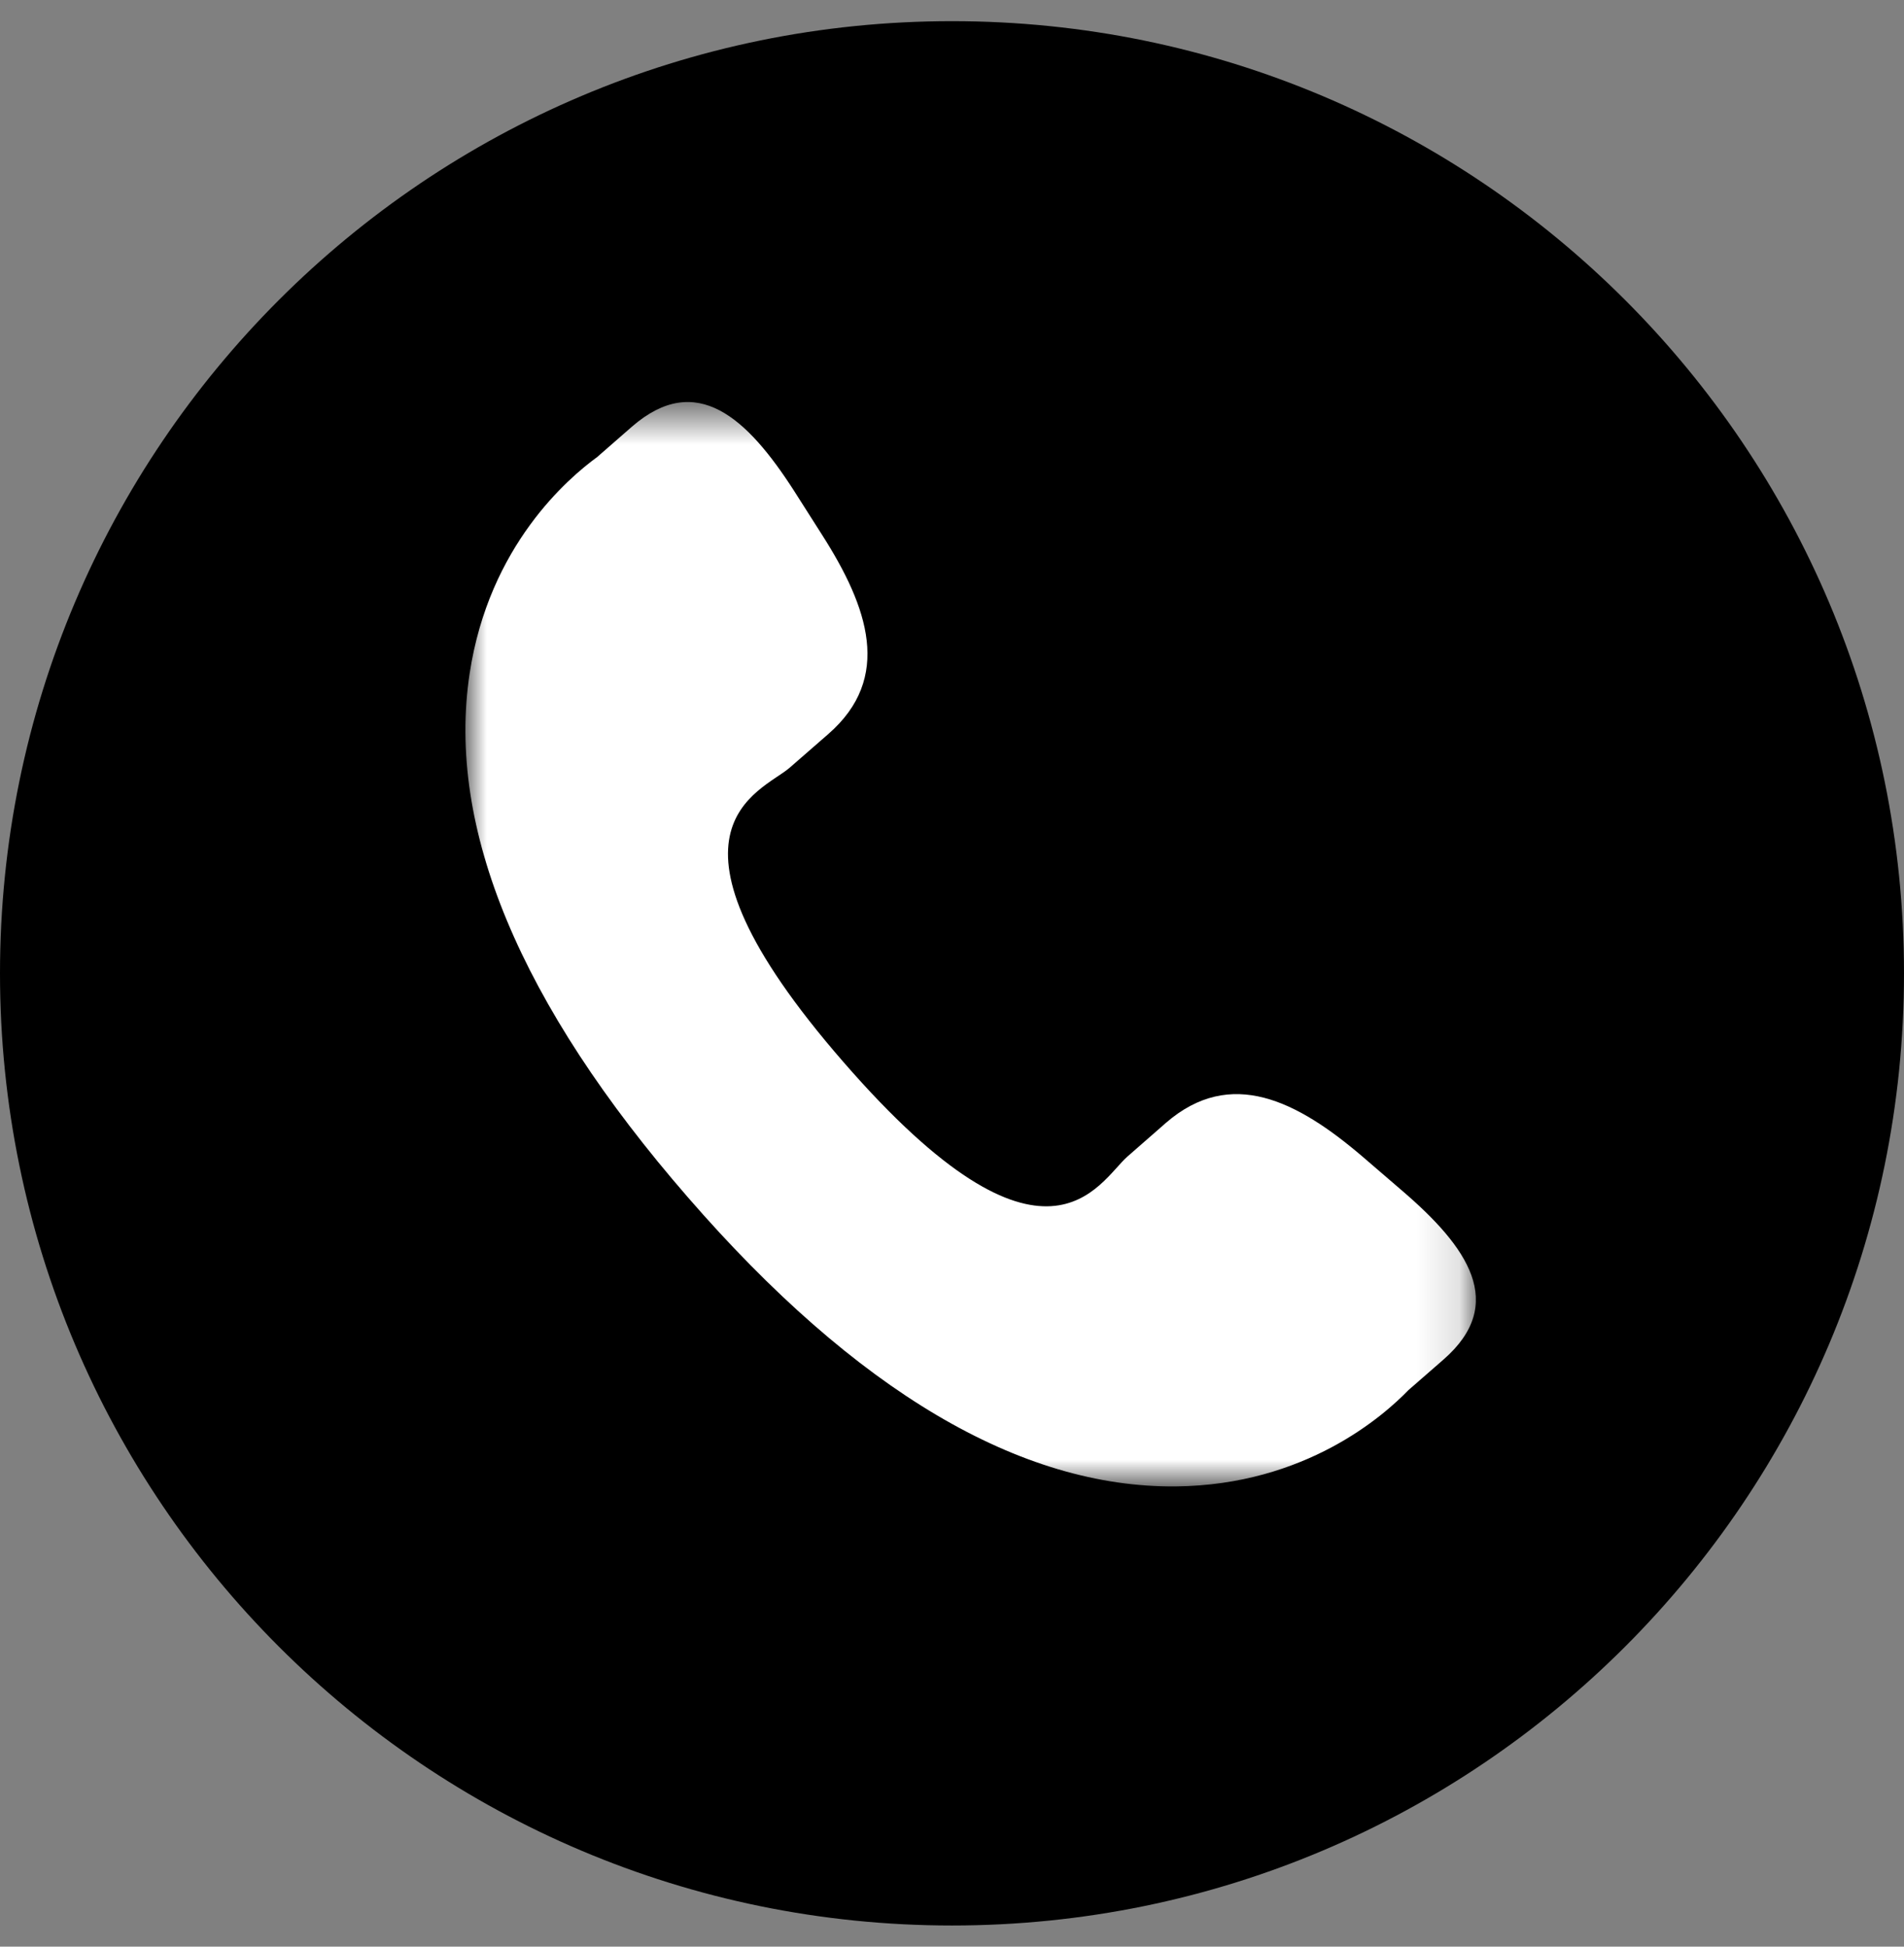
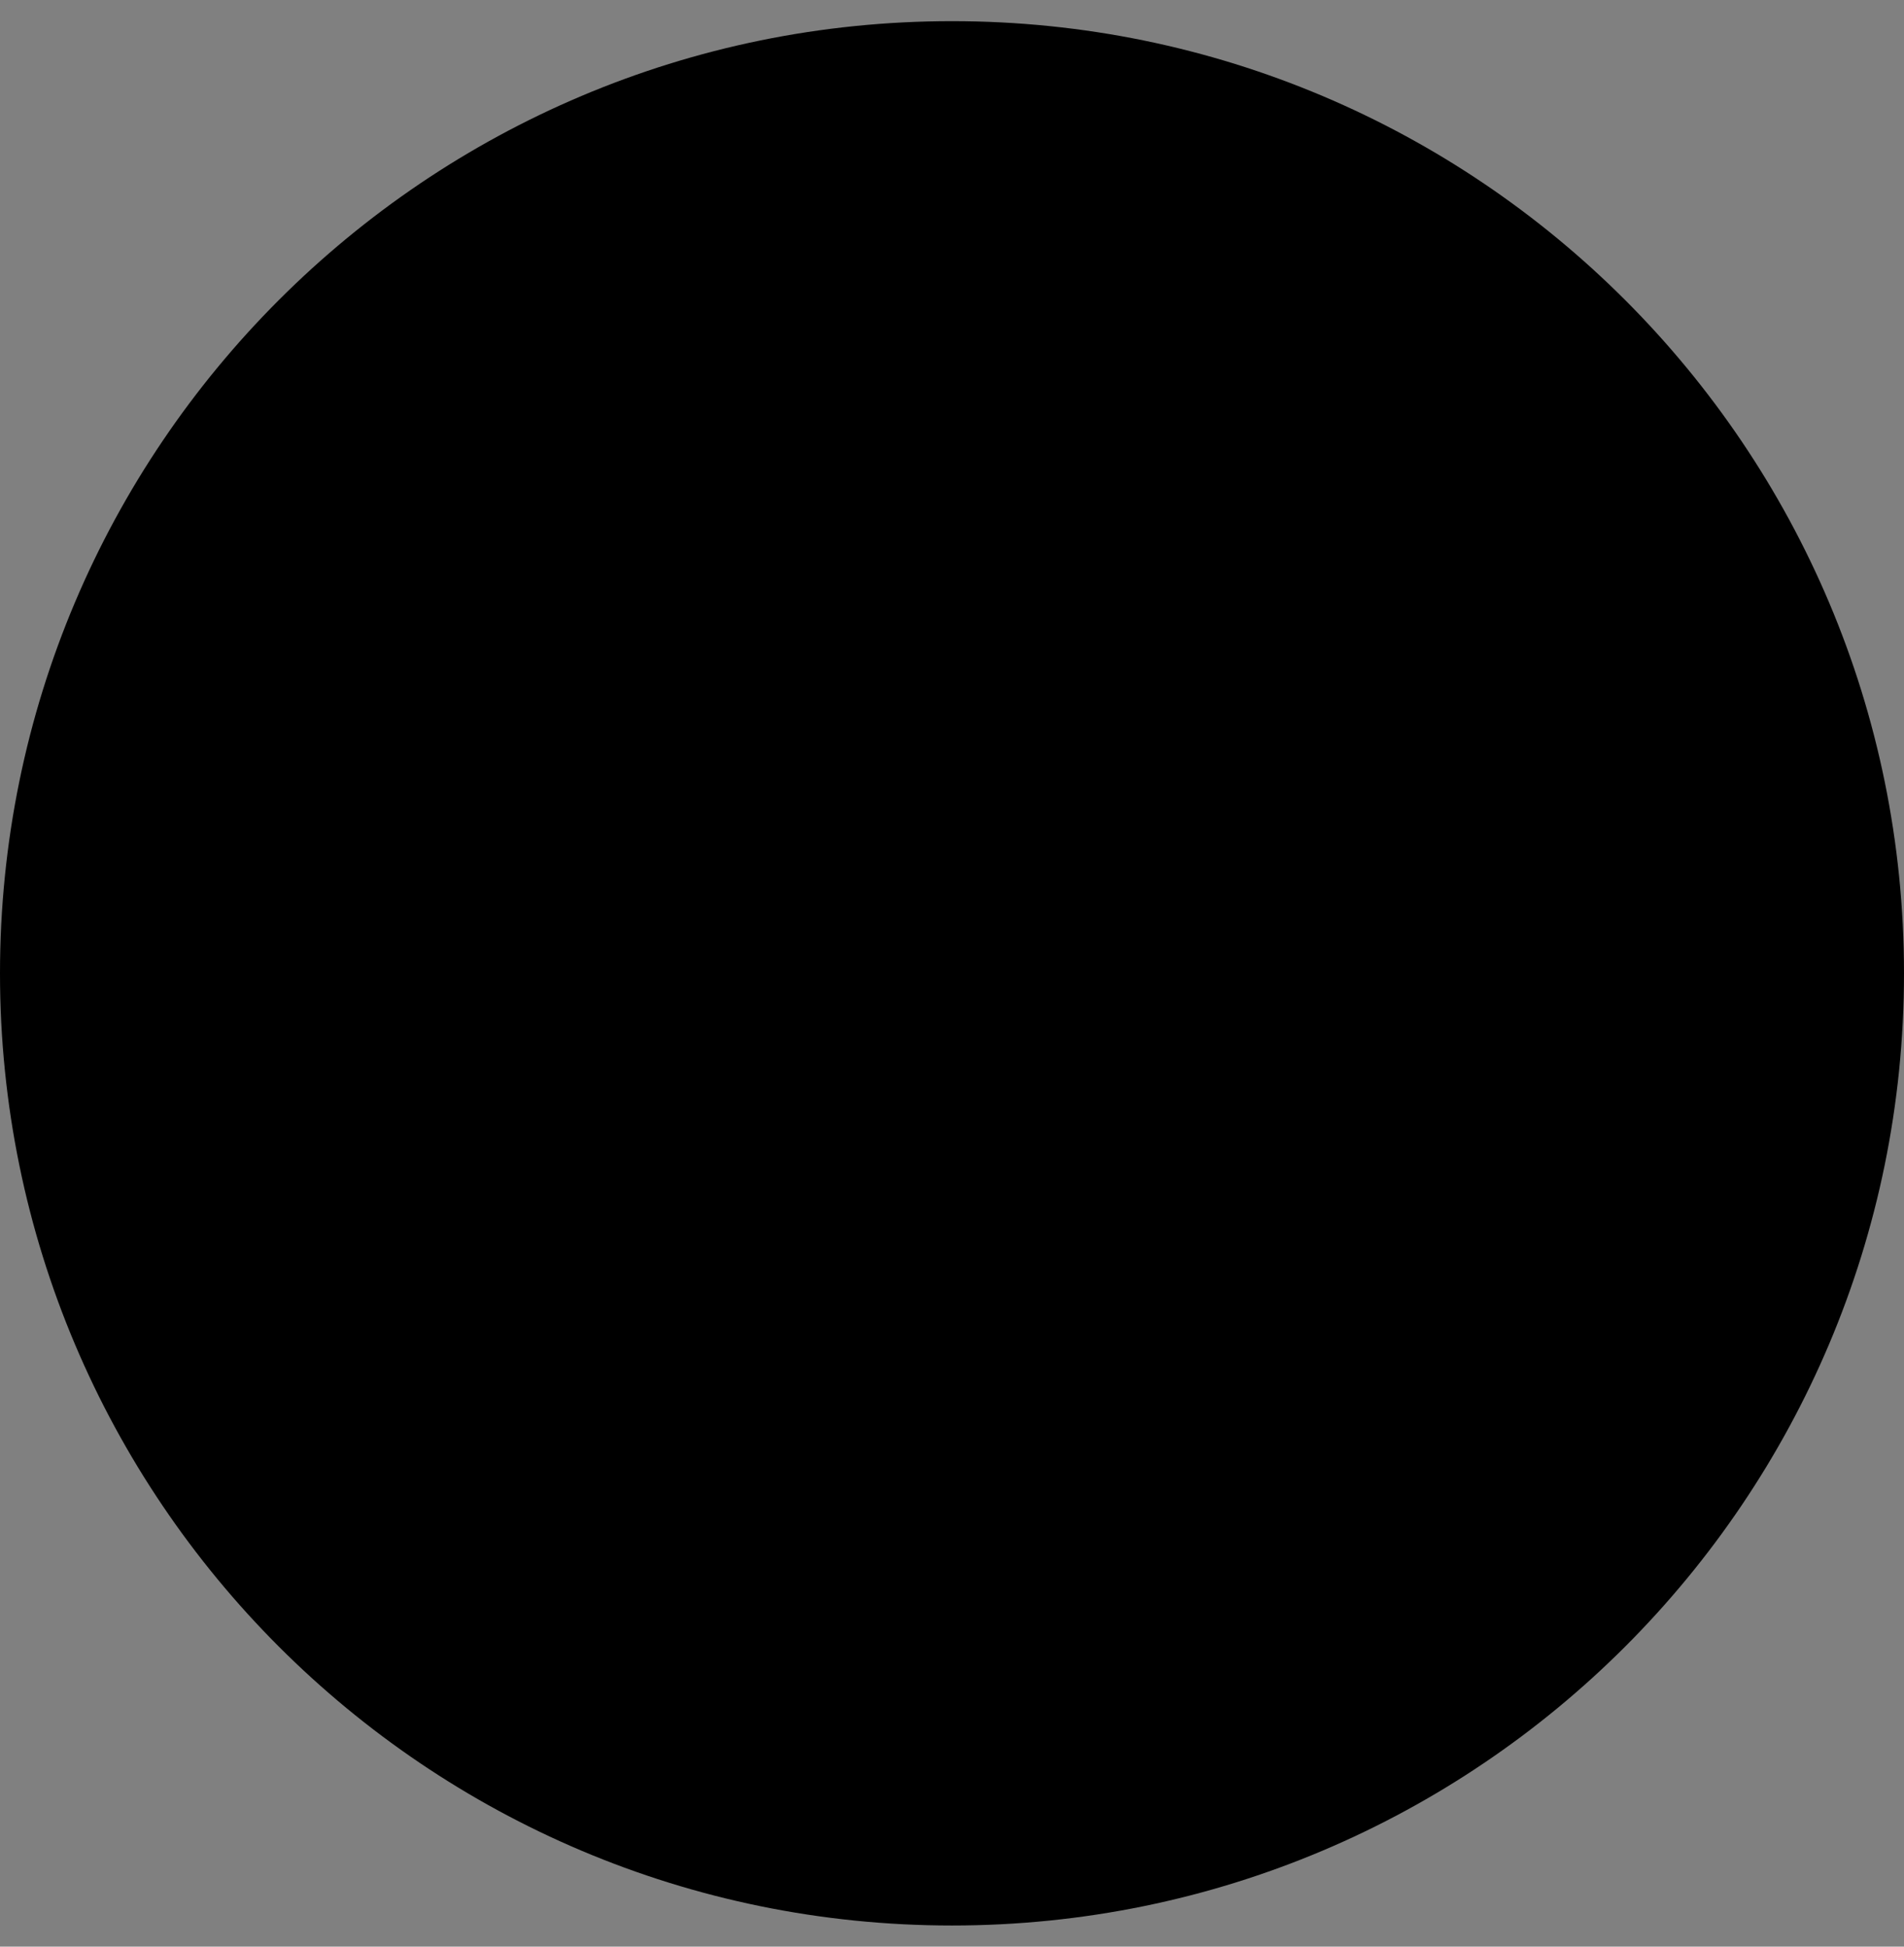
<svg xmlns="http://www.w3.org/2000/svg" width="45" height="46" viewBox="0 0 45 46" fill="none">
  <rect x="0" y="0" width="45" height="46" fill="#808080" stroke="none" />
  <g clip-path="url(#clip0_557_10)">
    <path d="M45 23C45 10.574 34.926 0.5 22.5 0.5C10.074 0.5 0 10.574 0 23C0 35.426 10.074 45.5 22.5 45.5C34.926 45.5 45 35.426 45 23Z" fill="black" />
    <mask id="mask0_557_10" style="mask-type:luminance" maskUnits="userSpaceOnUse" x="11" y="9" width="24" height="27">
-       <path d="M34.882 9.5H11V35.125H34.882V9.5Z" fill="white" />
-     </mask>
+       </mask>
    <g mask="url(#mask0_557_10)">
      <path d="M32.207 27.335C30.659 26.011 29.088 25.209 27.559 26.531L26.646 27.33C25.978 27.91 24.736 30.62 19.934 25.096C15.133 19.579 17.99 18.72 18.659 18.145L19.577 17.345C21.098 16.02 20.524 14.352 19.427 12.635L18.765 11.595C17.663 9.882 16.463 8.757 14.938 10.08L14.114 10.8C13.44 11.291 11.556 12.887 11.099 15.919C10.549 19.557 12.284 23.723 16.259 28.294C20.229 32.867 24.116 35.164 27.798 35.124C30.858 35.091 32.706 33.449 33.284 32.852L34.111 32.131C35.632 30.809 34.687 29.463 33.138 28.136L32.207 27.335Z" fill="white" />
    </g>
  </g>
  <defs>
    <clipPath id="clip0_557_10">
      <rect width="45" height="45" fill="white" transform="translate(0 0.5)" />
    </clipPath>
  </defs>
</svg>